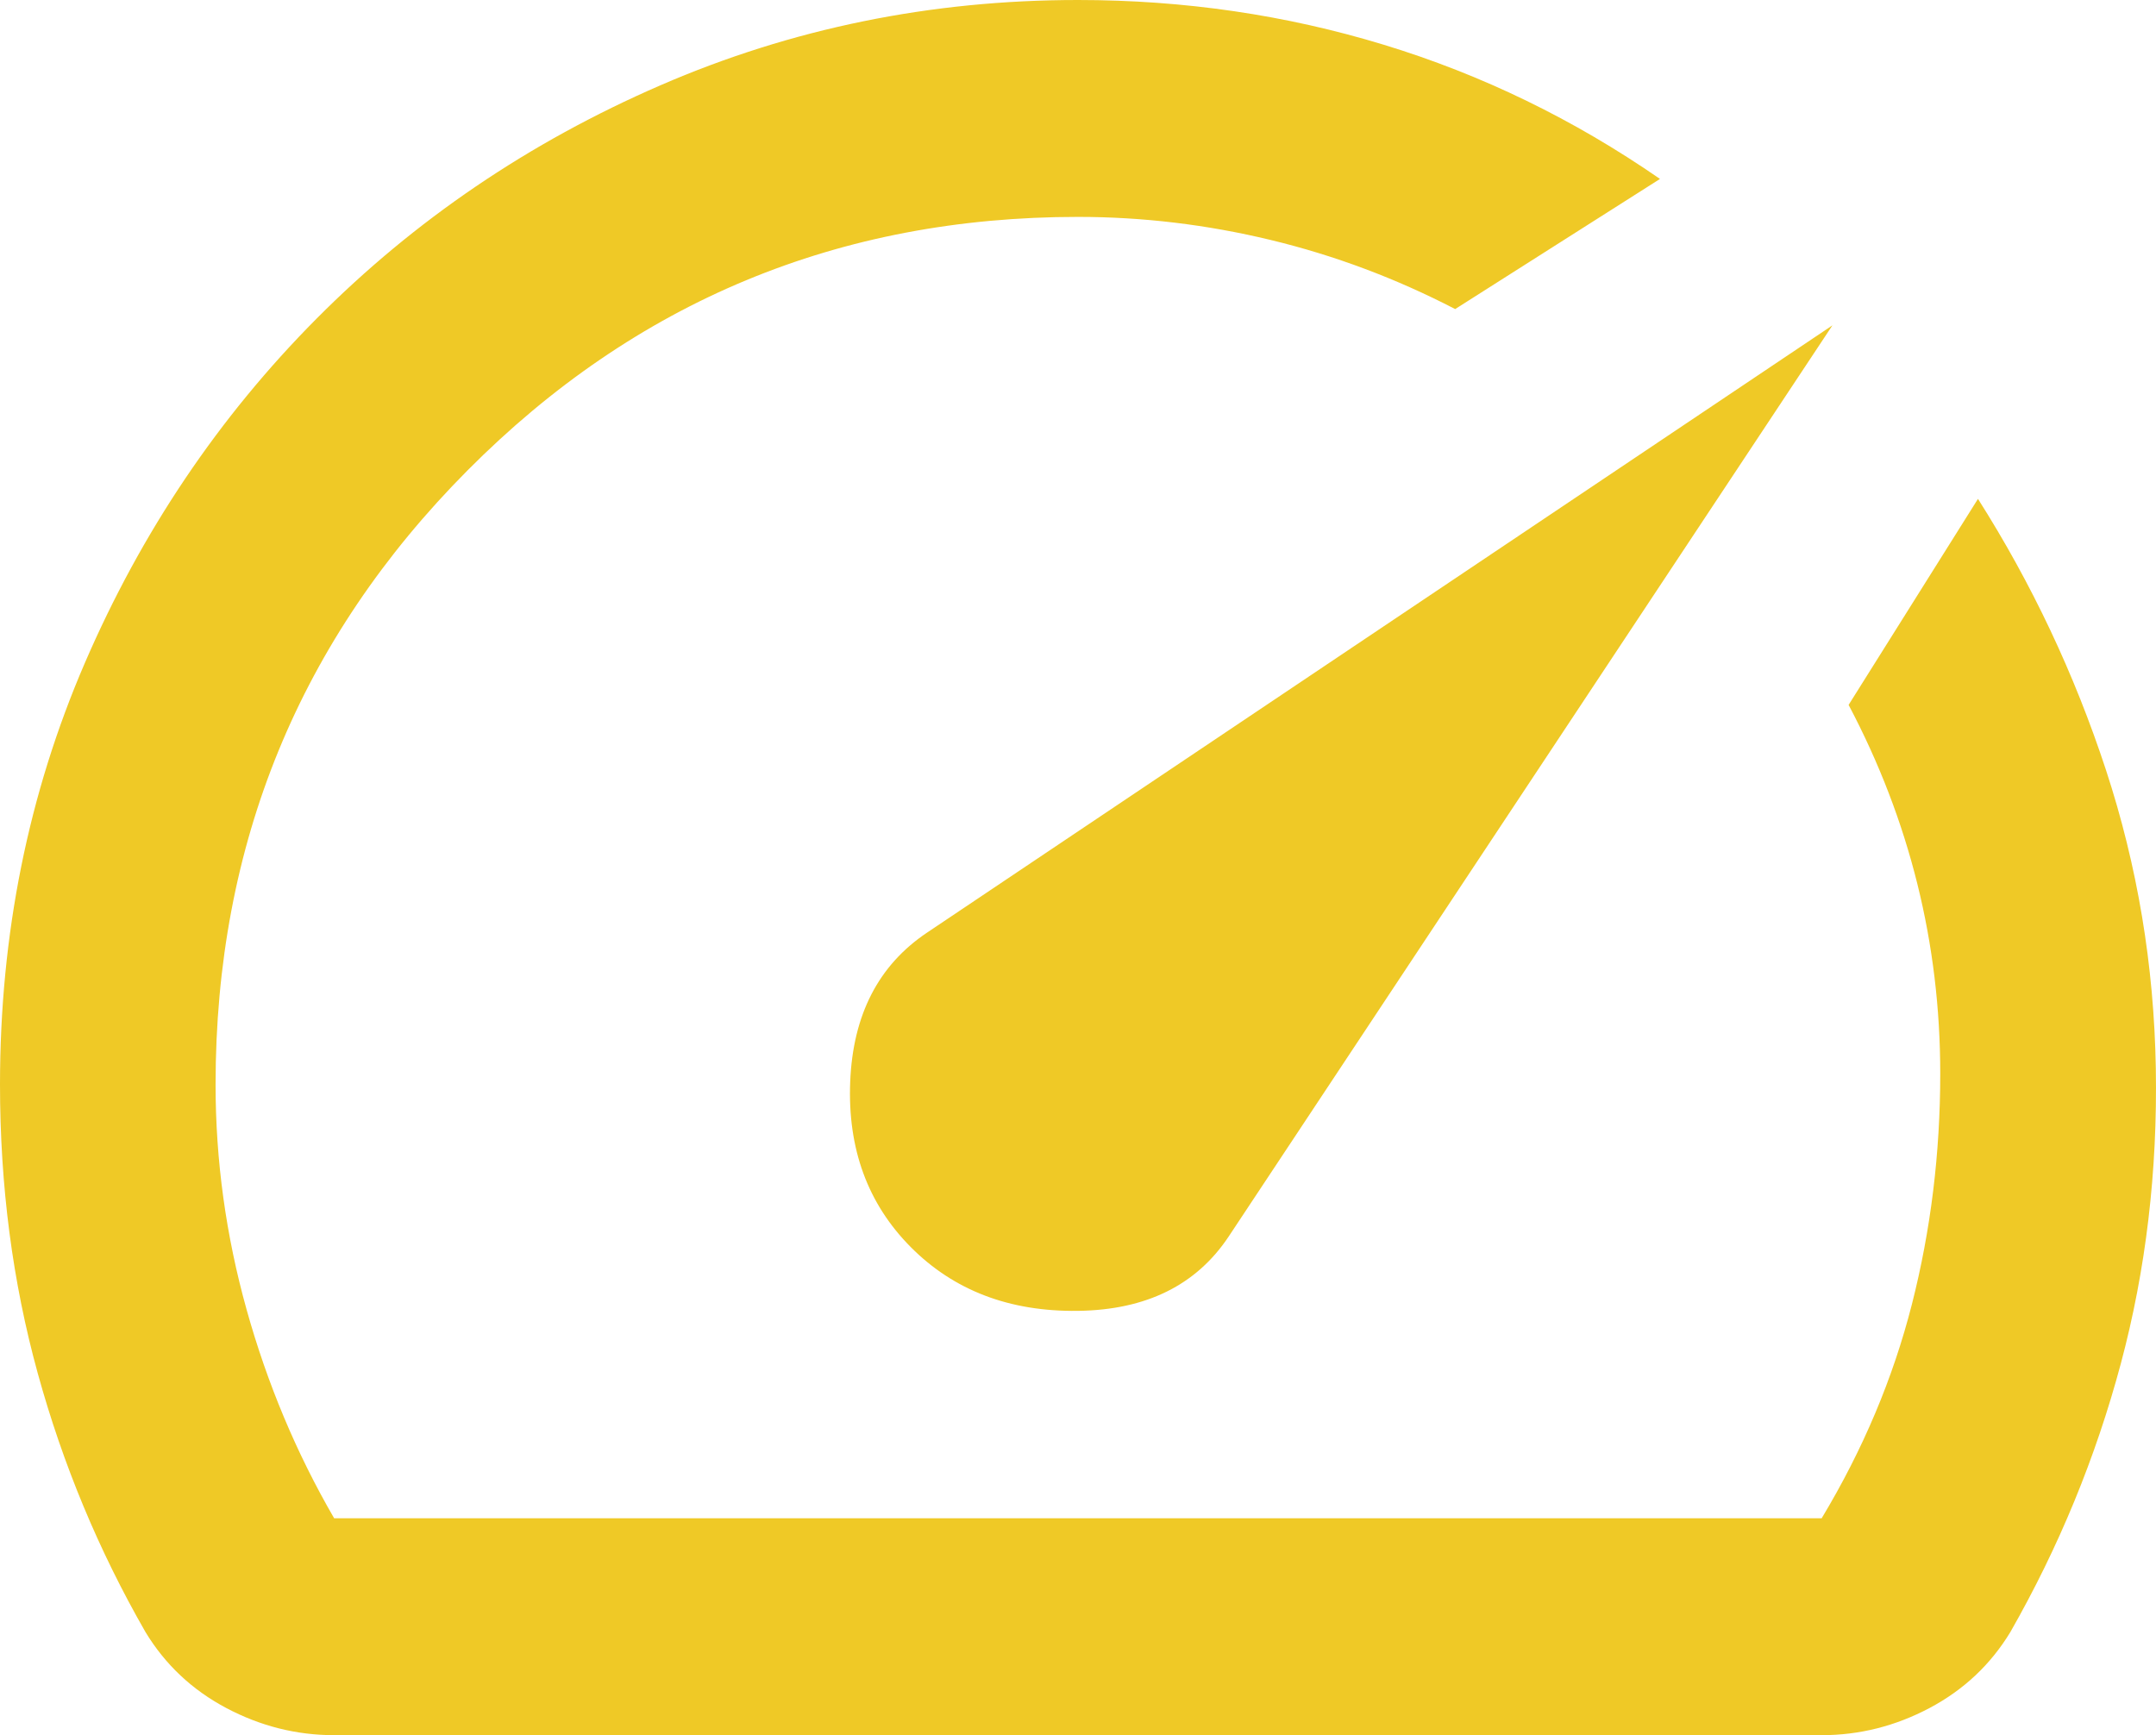
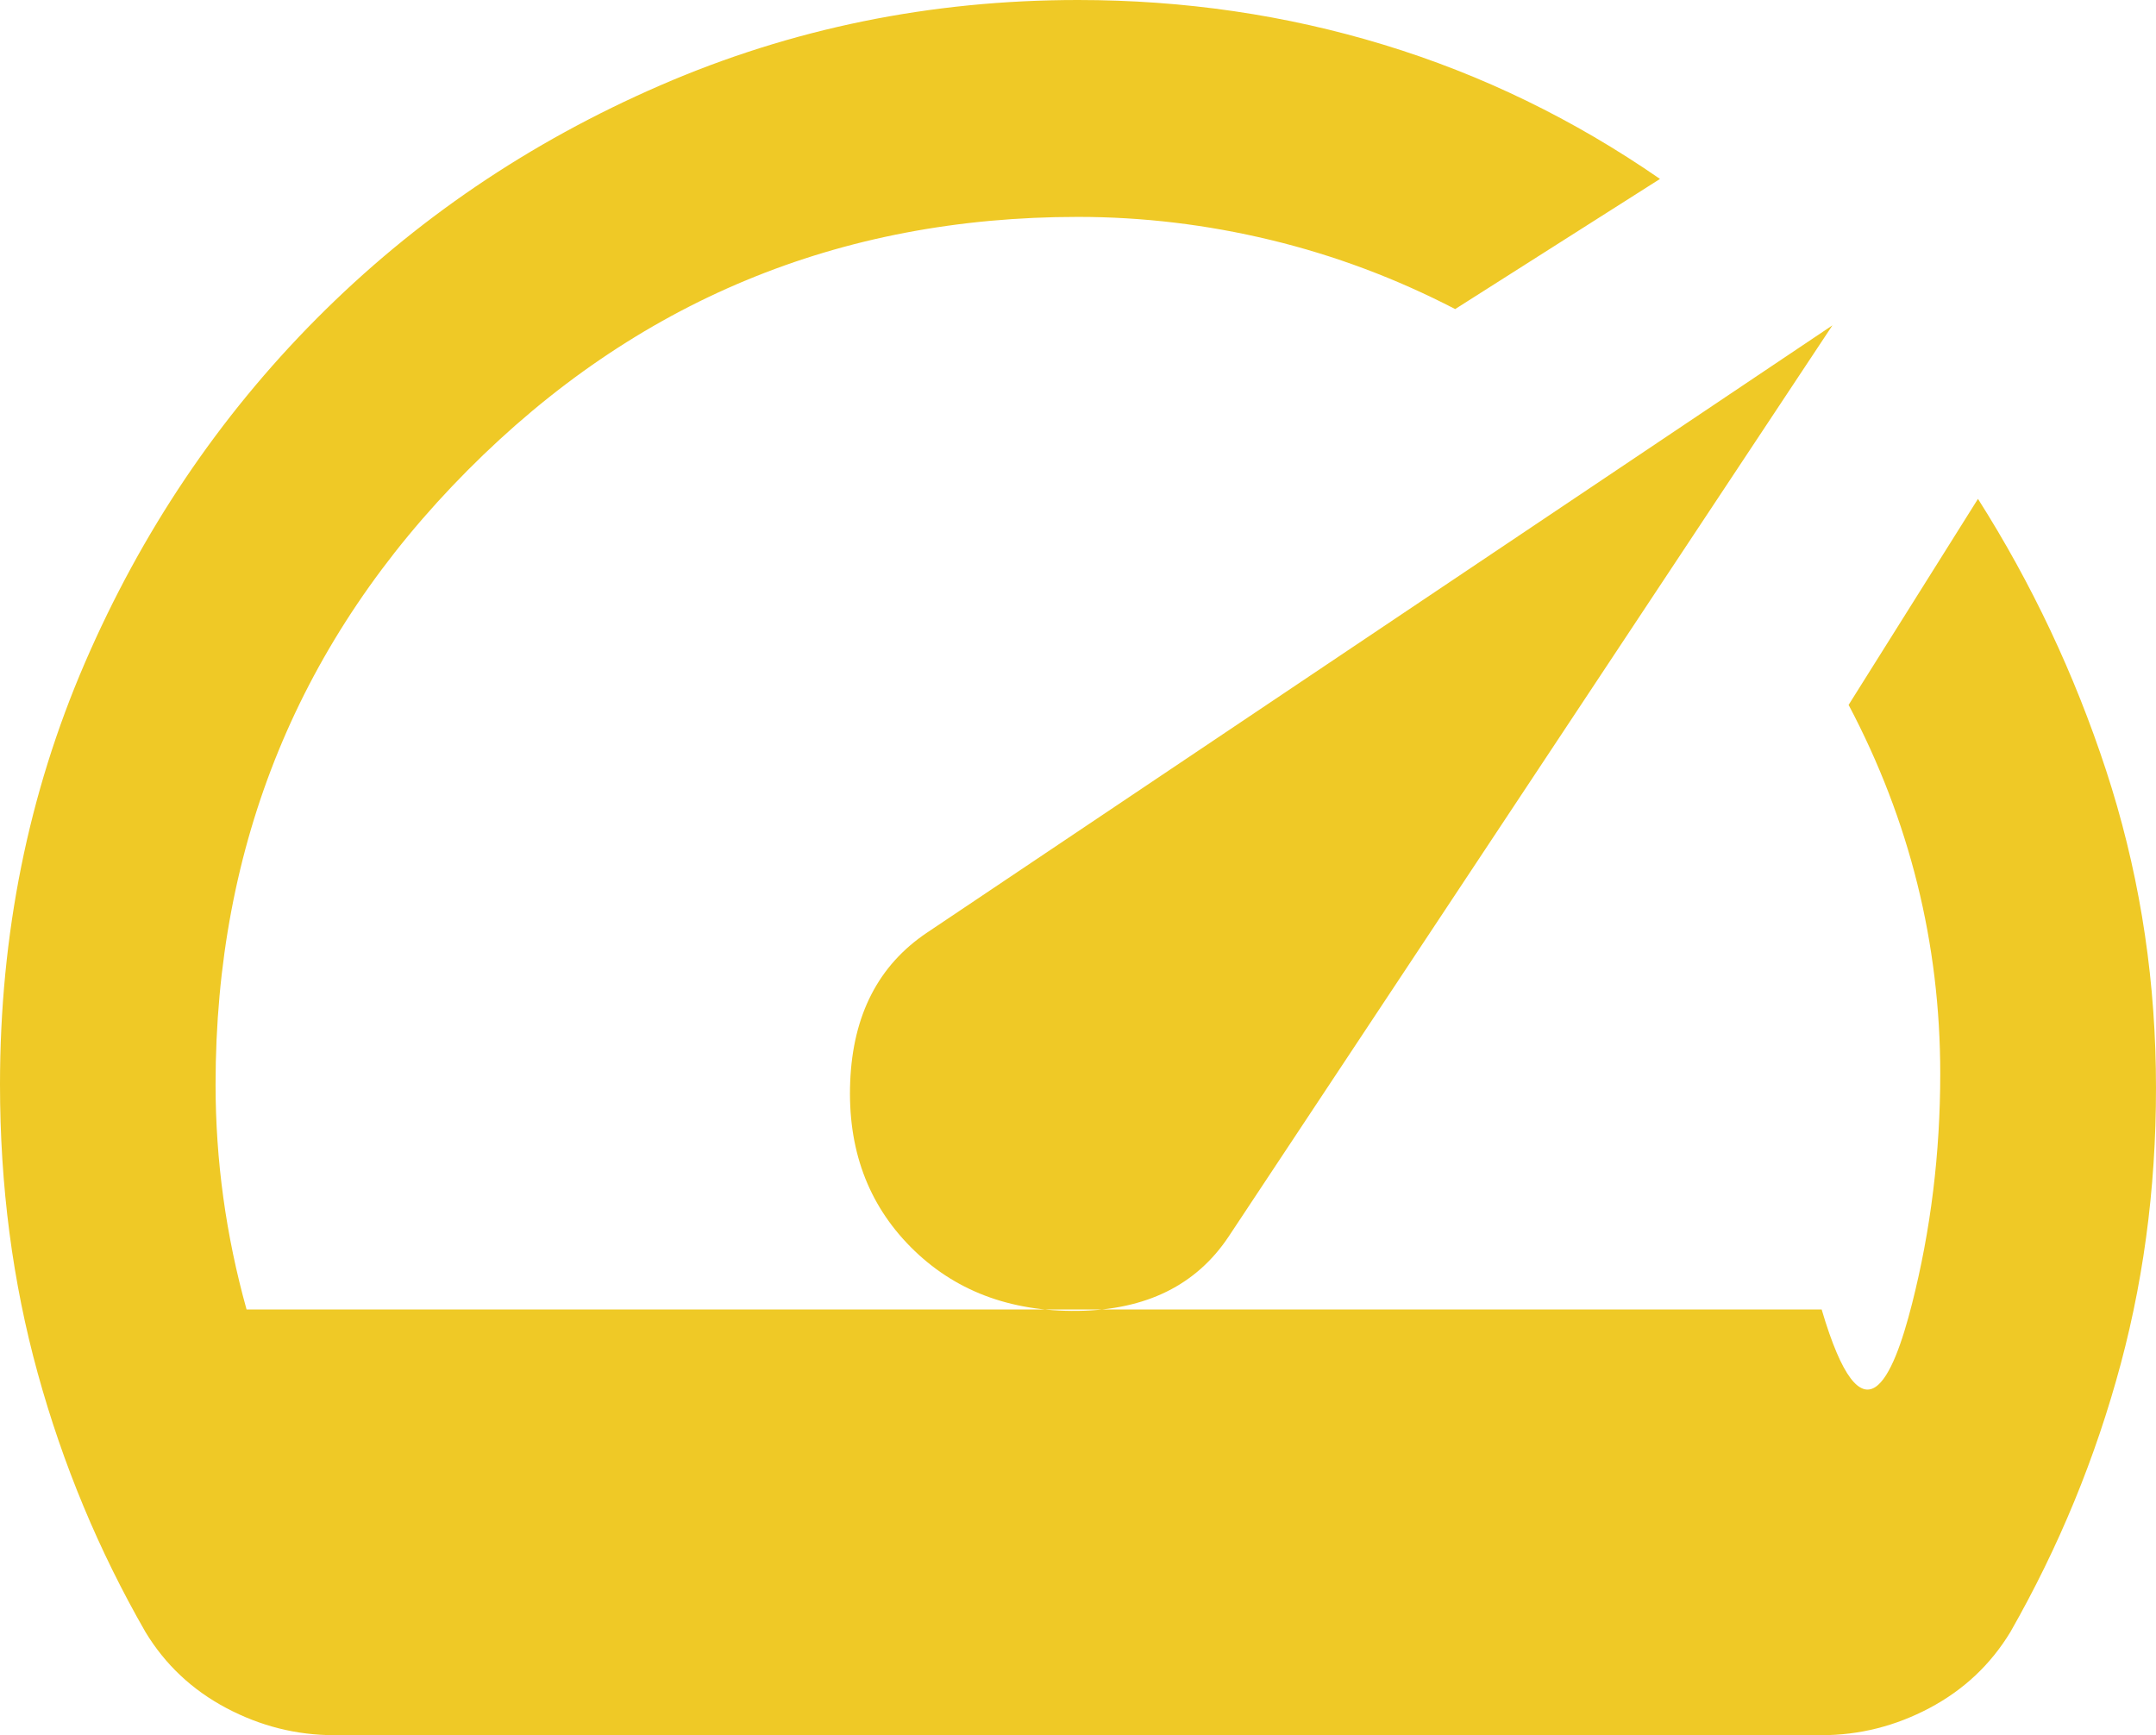
<svg xmlns="http://www.w3.org/2000/svg" width="82" height="66" viewBox="0 0 82 66" fill="none">
-   <path d="M34.642 47.438C36.282 49.087 38.4 49.895 40.997 49.861C43.593 49.827 45.506 48.881 46.736 47.025L69.694 12.375L35.257 35.475C33.412 36.712 32.438 38.603 32.336 41.147C32.234 43.691 33.002 45.788 34.642 47.438ZM40.997 0C45.028 0 48.906 0.567 52.629 1.702C56.353 2.836 59.855 4.537 63.135 6.806L55.345 11.756C53.091 10.588 50.75 9.711 48.325 9.127C45.899 8.542 43.456 8.25 40.997 8.25C31.909 8.25 24.171 11.464 17.782 17.892C11.394 24.32 8.199 32.106 8.199 41.25C8.199 44.138 8.592 46.991 9.378 49.809C10.164 52.628 11.274 55.275 12.709 57.75H69.284C70.856 55.138 72 52.422 72.718 49.603C73.435 46.784 73.794 43.862 73.794 40.837C73.794 38.362 73.504 35.956 72.923 33.619C72.342 31.281 71.471 29.012 70.309 26.812L75.229 18.975C77.279 22.206 78.901 25.644 80.097 29.288C81.293 32.931 81.925 36.712 81.993 40.631C82.061 44.55 81.617 48.297 80.661 51.872C79.704 55.447 78.303 58.85 76.459 62.081C75.707 63.319 74.682 64.281 73.384 64.969C72.086 65.656 70.719 66 69.284 66H12.709C11.274 66 9.908 65.656 8.609 64.969C7.311 64.281 6.286 63.319 5.535 62.081C3.758 58.987 2.391 55.705 1.435 52.233C0.478 48.761 0 45.1 0 41.25C0 35.544 1.076 30.198 3.228 25.214C5.381 20.23 8.319 15.864 12.043 12.117C15.767 8.37 20.122 5.414 25.11 3.248C30.098 1.083 35.394 0 40.997 0Z" fill="#EFC926" />
+   <path d="M34.642 47.438C36.282 49.087 38.4 49.895 40.997 49.861C43.593 49.827 45.506 48.881 46.736 47.025L69.694 12.375L35.257 35.475C33.412 36.712 32.438 38.603 32.336 41.147C32.234 43.691 33.002 45.788 34.642 47.438ZM40.997 0C45.028 0 48.906 0.567 52.629 1.702C56.353 2.836 59.855 4.537 63.135 6.806L55.345 11.756C53.091 10.588 50.75 9.711 48.325 9.127C45.899 8.542 43.456 8.25 40.997 8.25C31.909 8.25 24.171 11.464 17.782 17.892C11.394 24.32 8.199 32.106 8.199 41.25C8.199 44.138 8.592 46.991 9.378 49.809H69.284C70.856 55.138 72 52.422 72.718 49.603C73.435 46.784 73.794 43.862 73.794 40.837C73.794 38.362 73.504 35.956 72.923 33.619C72.342 31.281 71.471 29.012 70.309 26.812L75.229 18.975C77.279 22.206 78.901 25.644 80.097 29.288C81.293 32.931 81.925 36.712 81.993 40.631C82.061 44.55 81.617 48.297 80.661 51.872C79.704 55.447 78.303 58.85 76.459 62.081C75.707 63.319 74.682 64.281 73.384 64.969C72.086 65.656 70.719 66 69.284 66H12.709C11.274 66 9.908 65.656 8.609 64.969C7.311 64.281 6.286 63.319 5.535 62.081C3.758 58.987 2.391 55.705 1.435 52.233C0.478 48.761 0 45.1 0 41.25C0 35.544 1.076 30.198 3.228 25.214C5.381 20.23 8.319 15.864 12.043 12.117C15.767 8.37 20.122 5.414 25.11 3.248C30.098 1.083 35.394 0 40.997 0Z" fill="#EFC926" />
</svg>